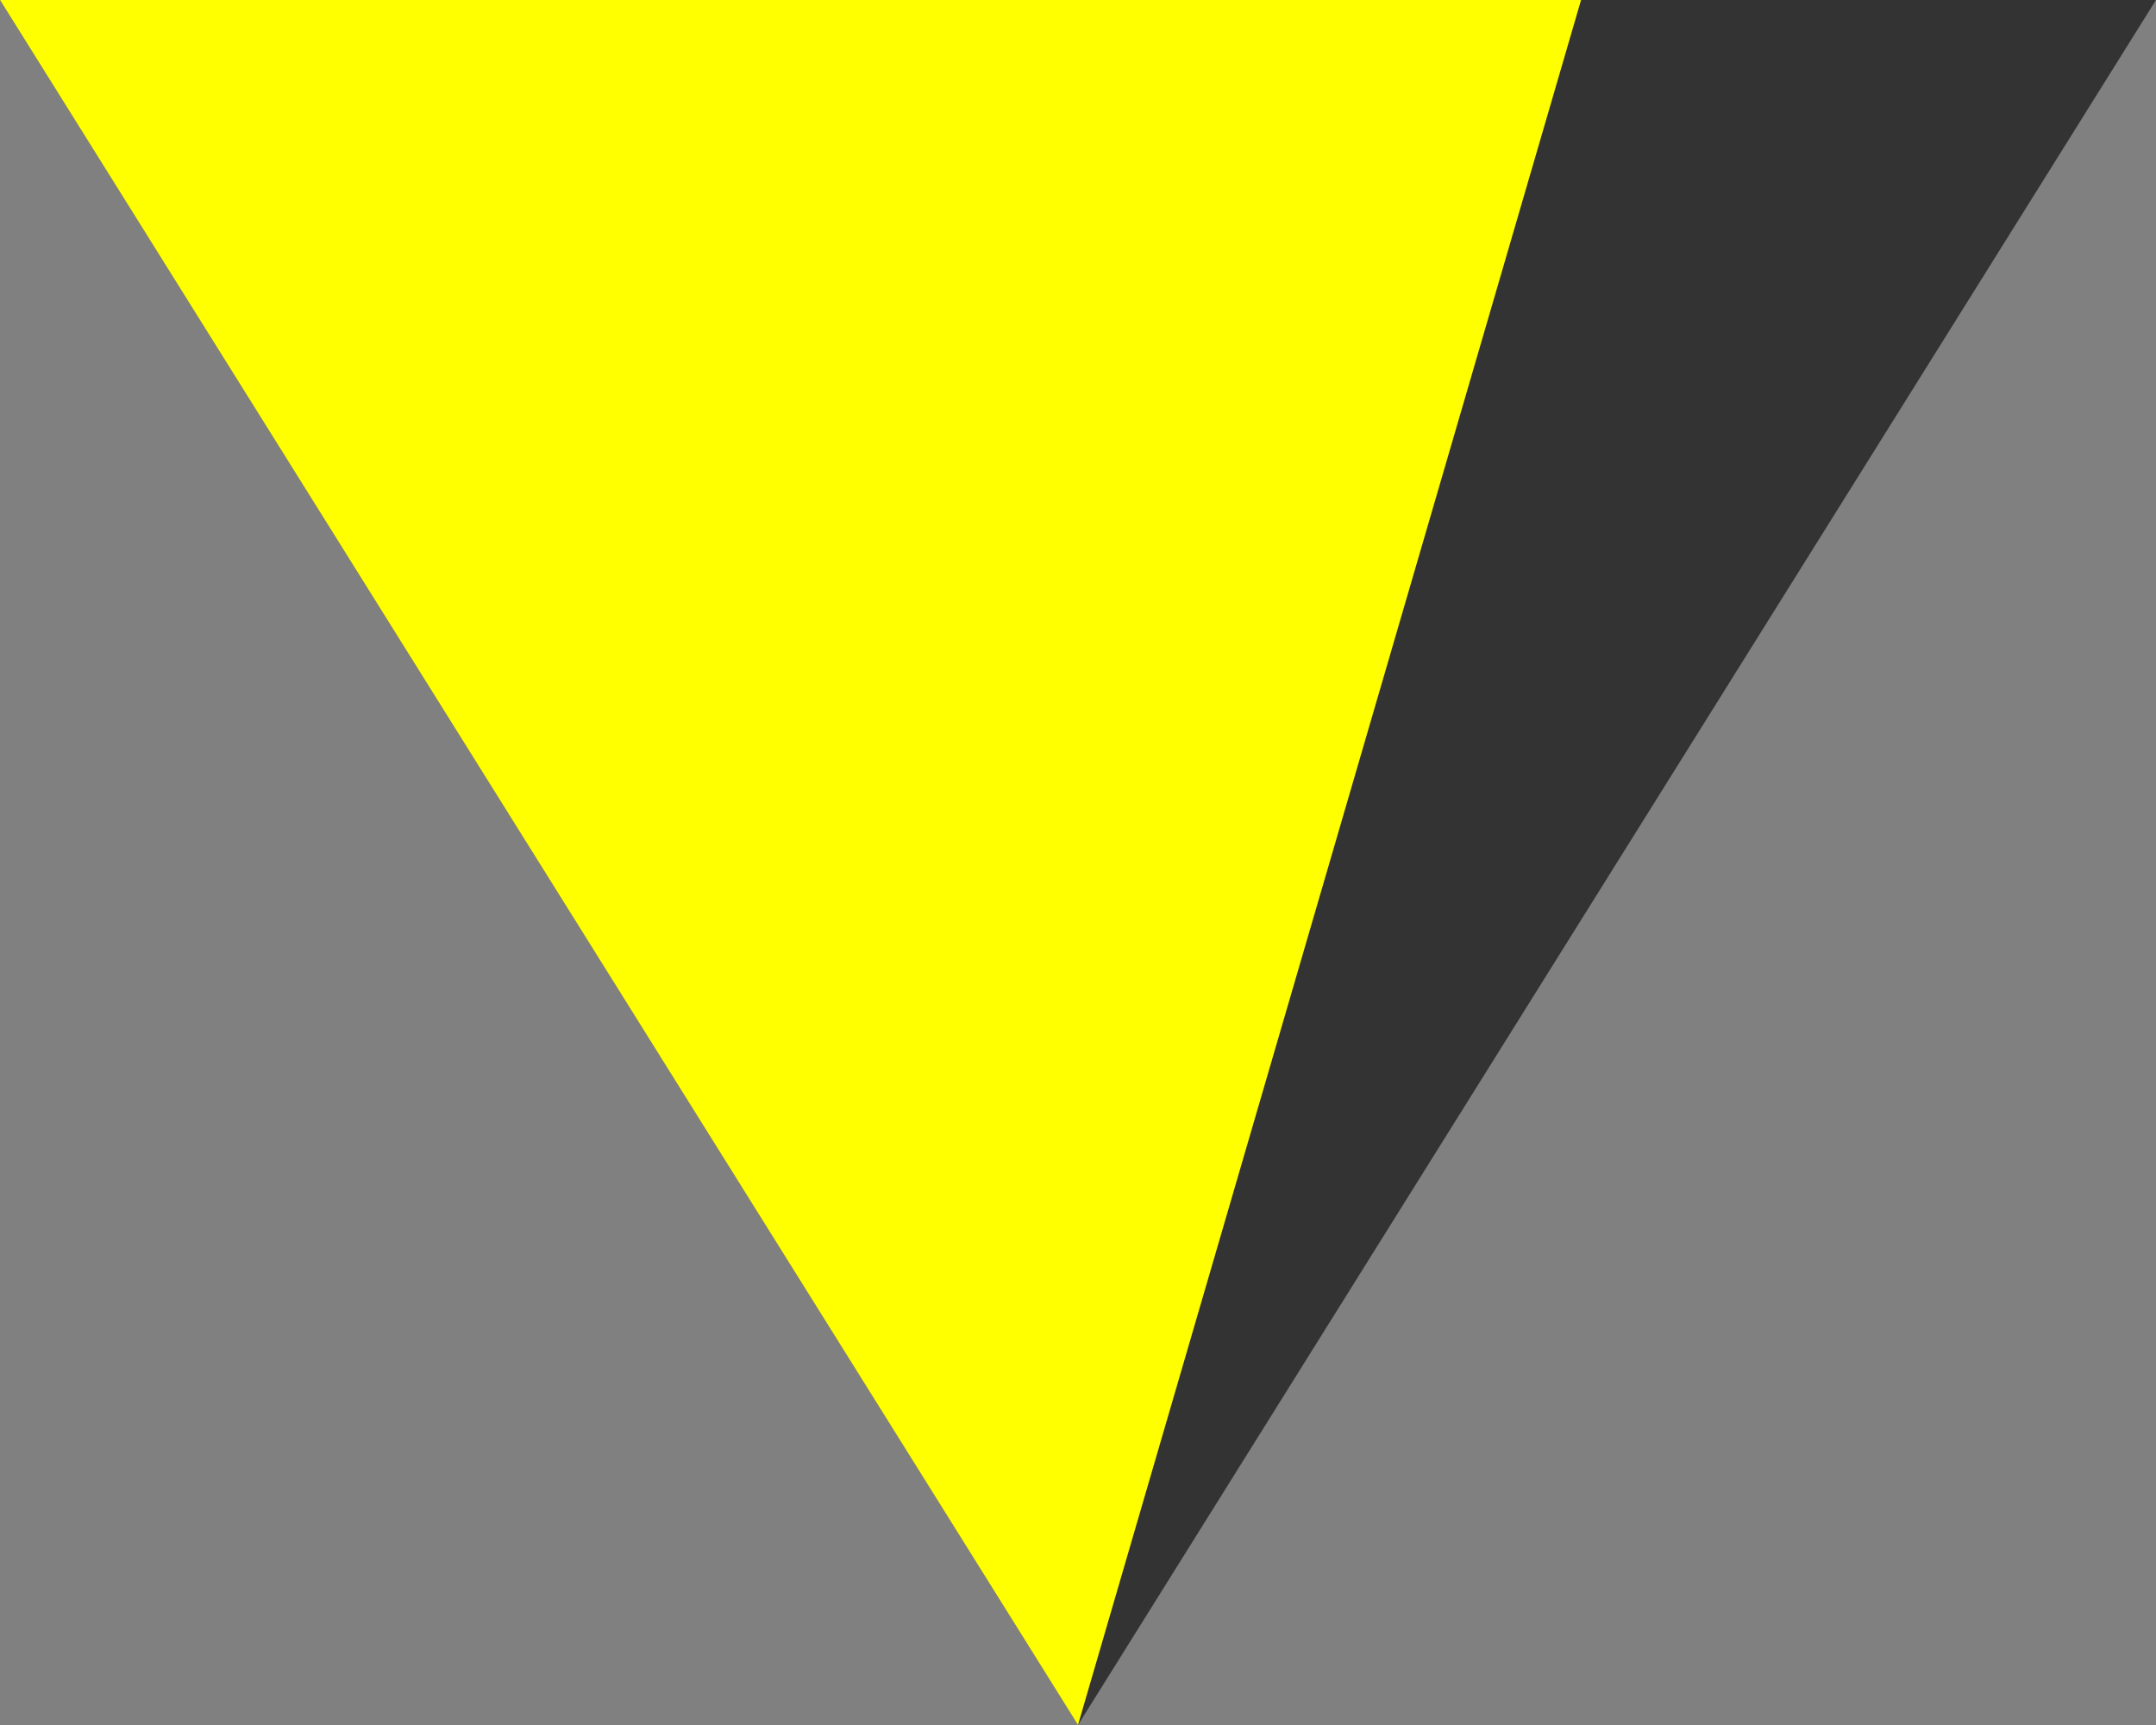
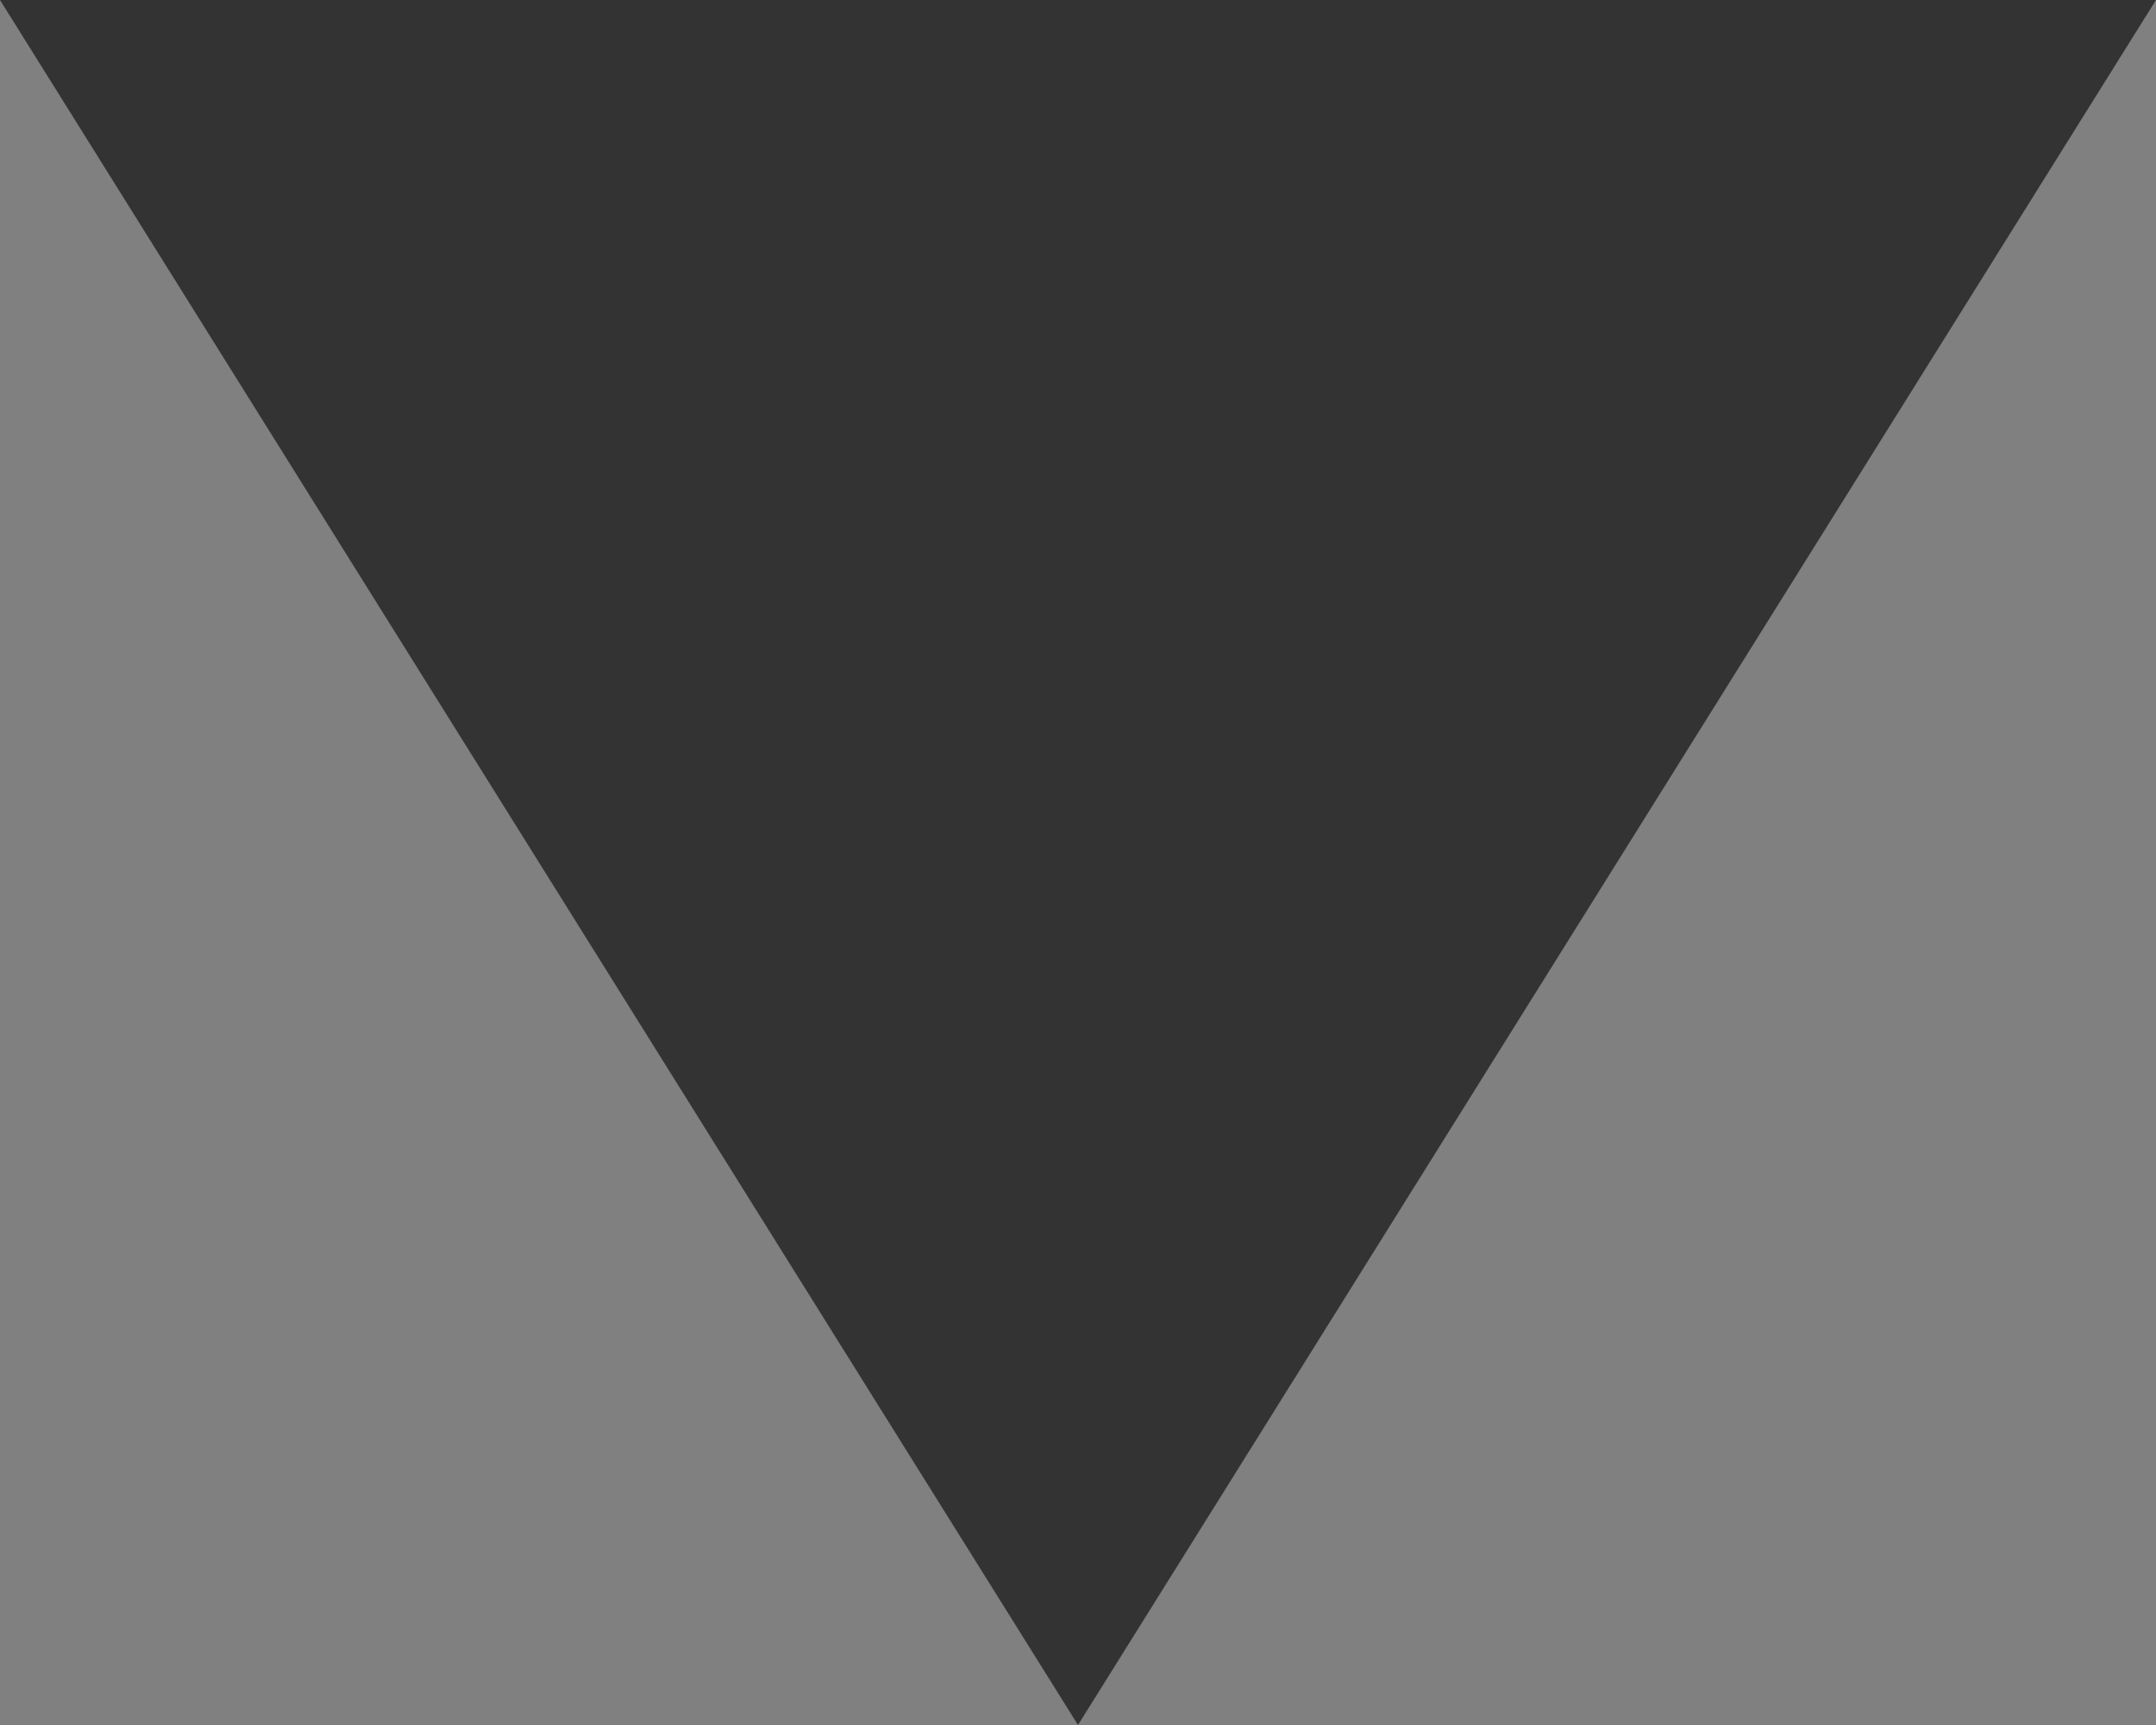
<svg xmlns="http://www.w3.org/2000/svg" id="_レイヤー_2" viewBox="0 0 60 48">
  <rect x="0" y="0" width="60" height="48" fill="#808080" stroke="none" />
  <defs>
    <style>.cls-1{fill:#ff0;}.cls-2{fill:#333;}</style>
  </defs>
  <g id="_レイヤー_1-2">
    <polygon class="cls-2" points="30 48 60 0 0 0 30 48" />
-     <polygon class="cls-1" points="30 48 44 0 0 0 30 48" />
  </g>
</svg>